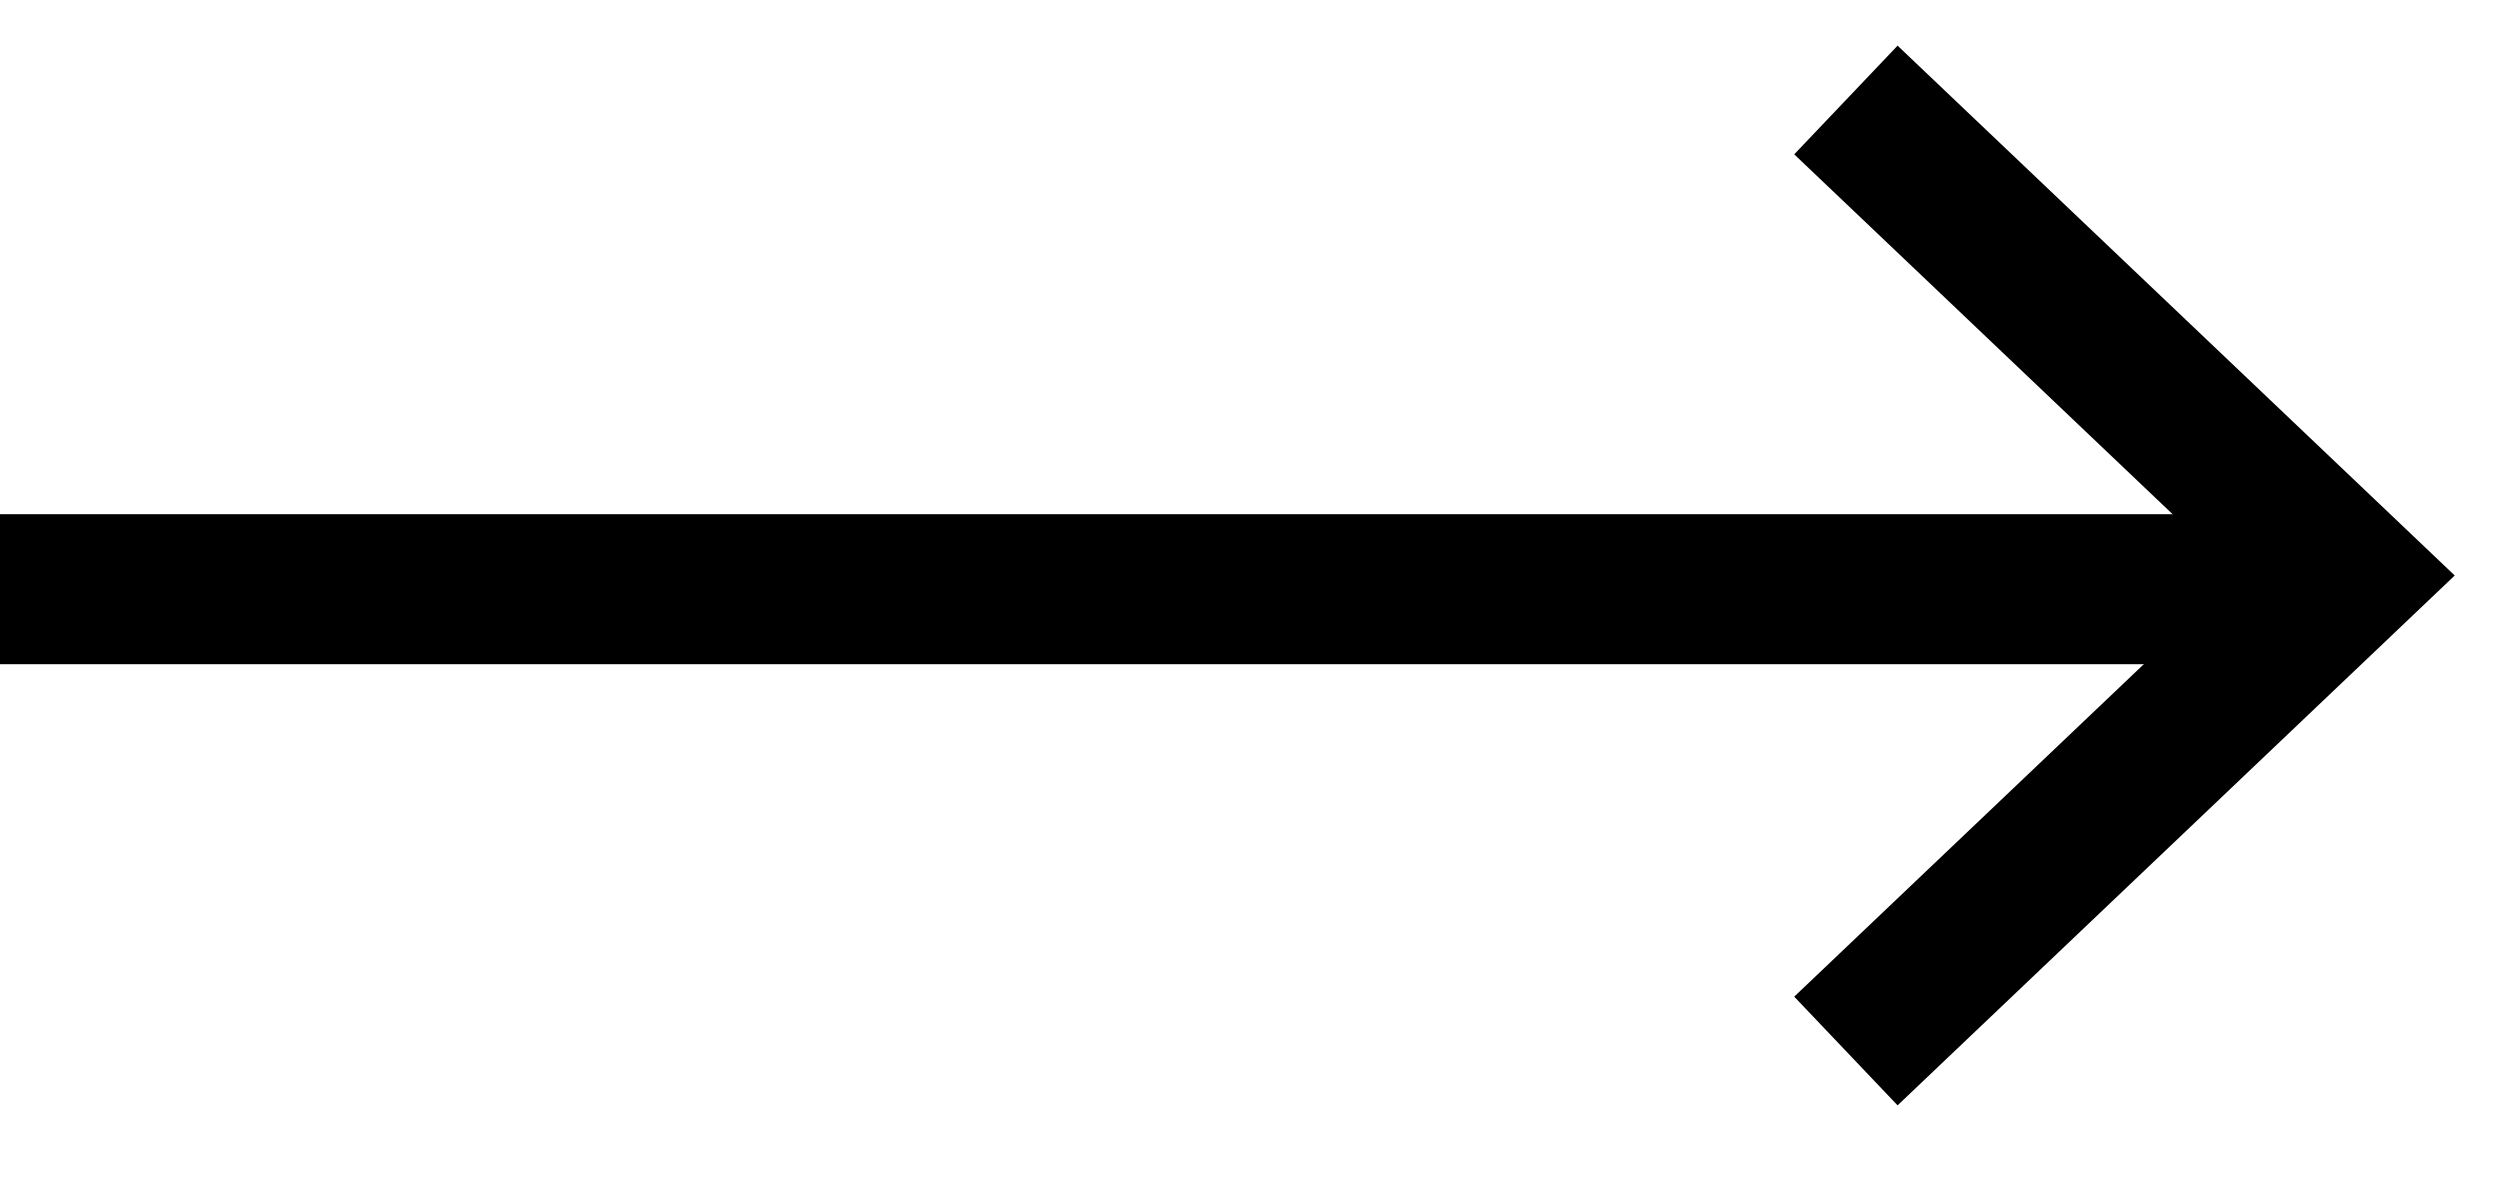
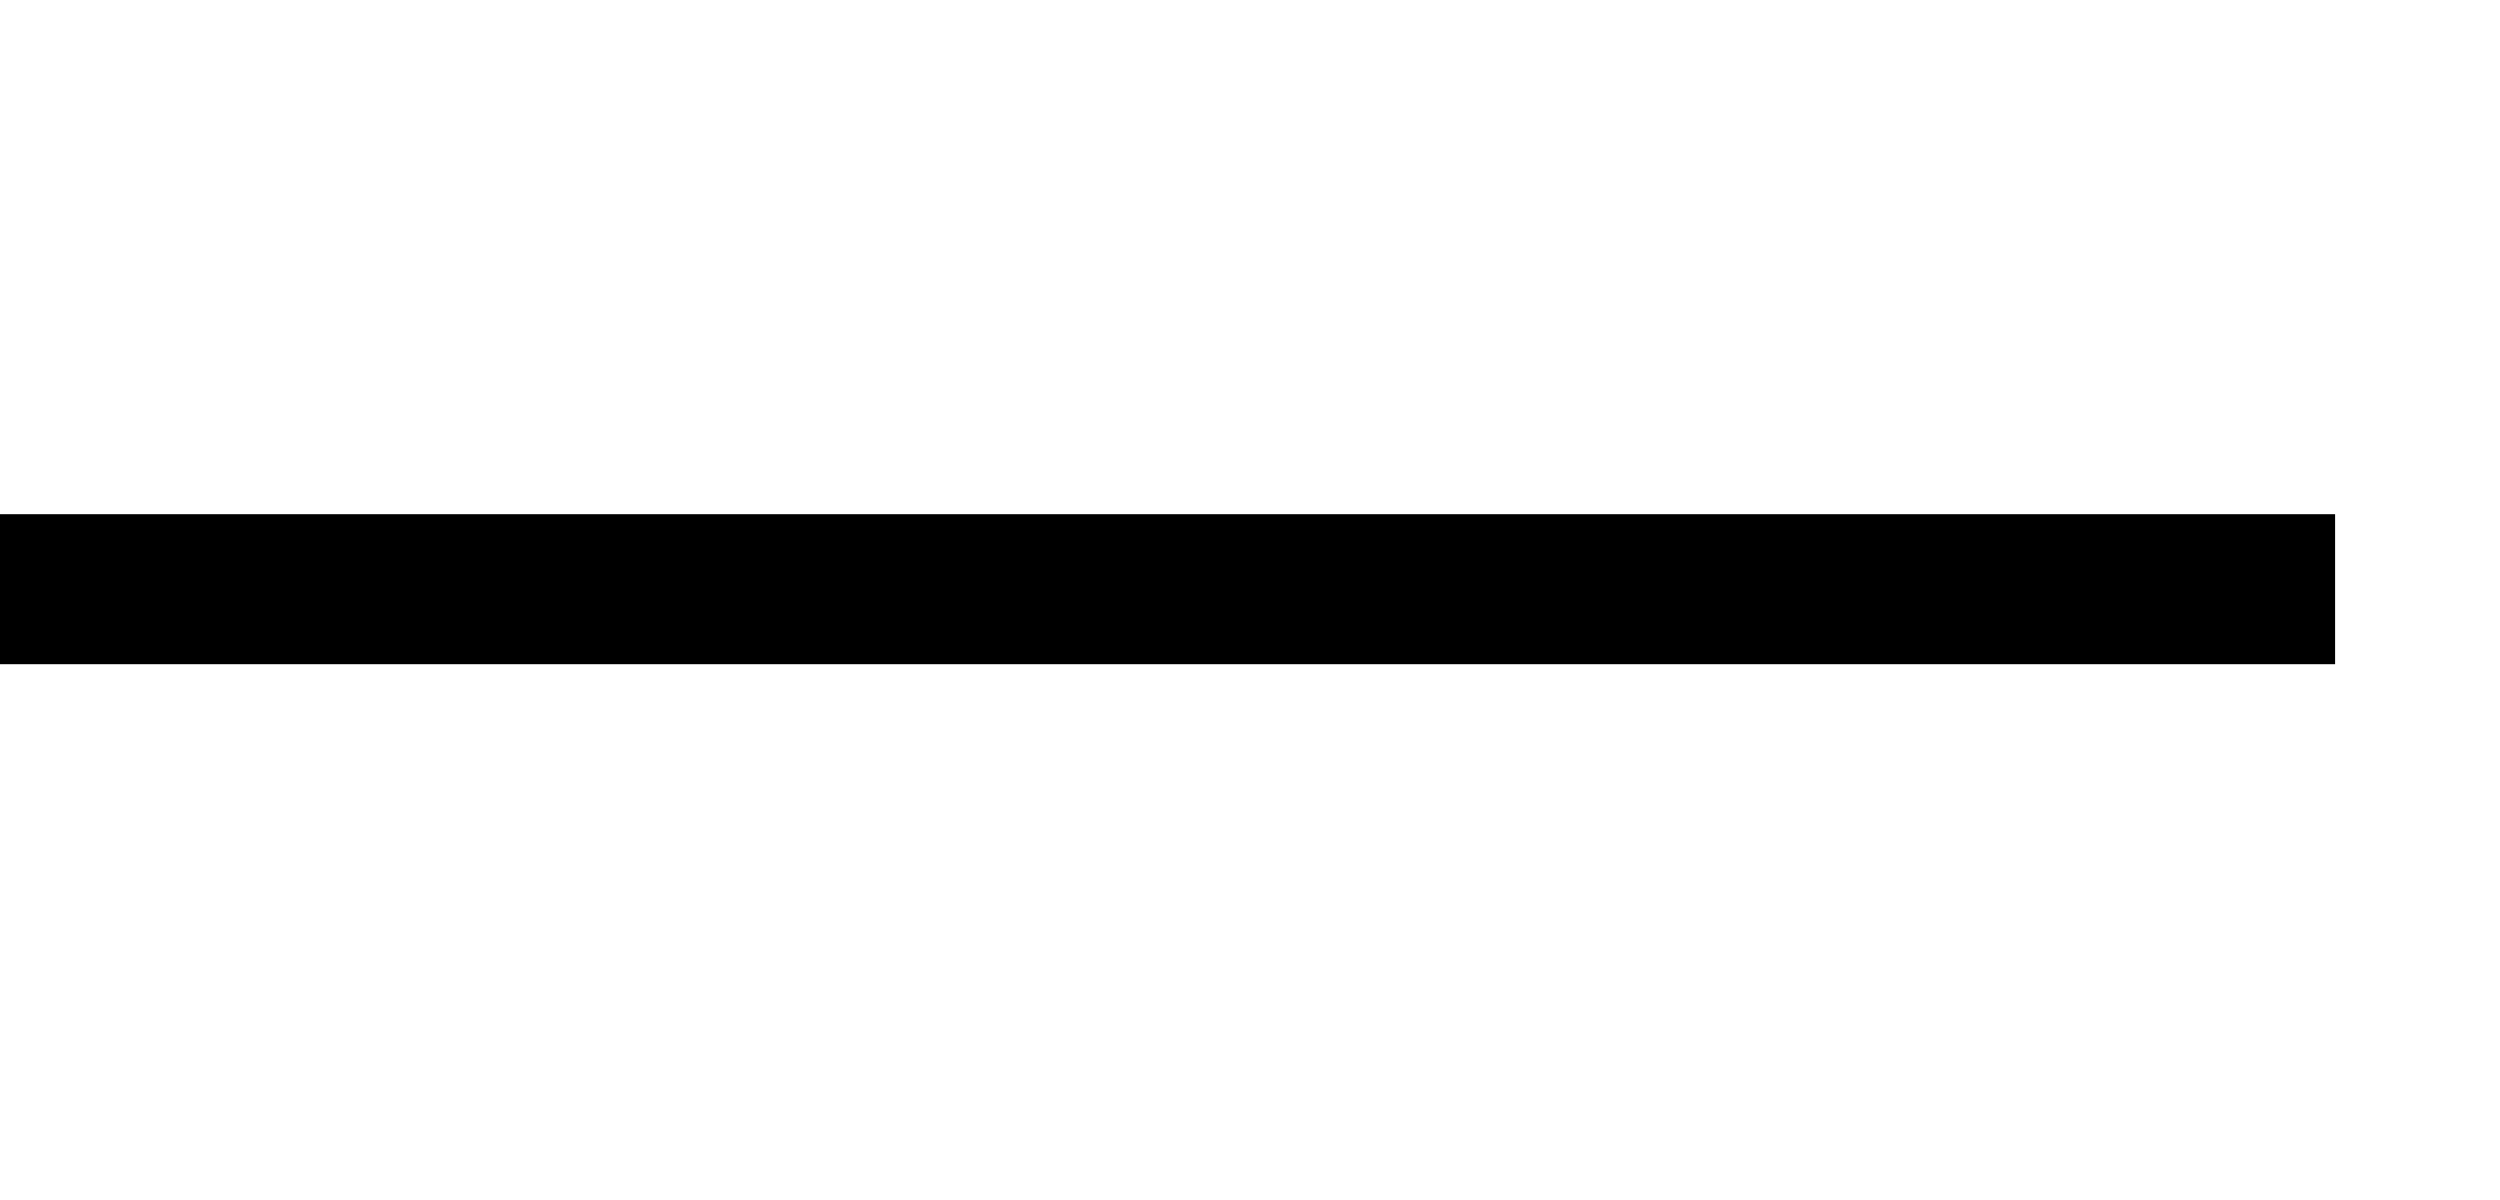
<svg xmlns="http://www.w3.org/2000/svg" width="25" height="12" viewBox="0 0 25 12" fill="none">
  <path d="M0 5.892H23.351" stroke="black" stroke-width="1.5" />
-   <path d="M18.459 1L23.459 5.755L18.459 10.51" stroke="black" stroke-width="1.5" />
</svg>